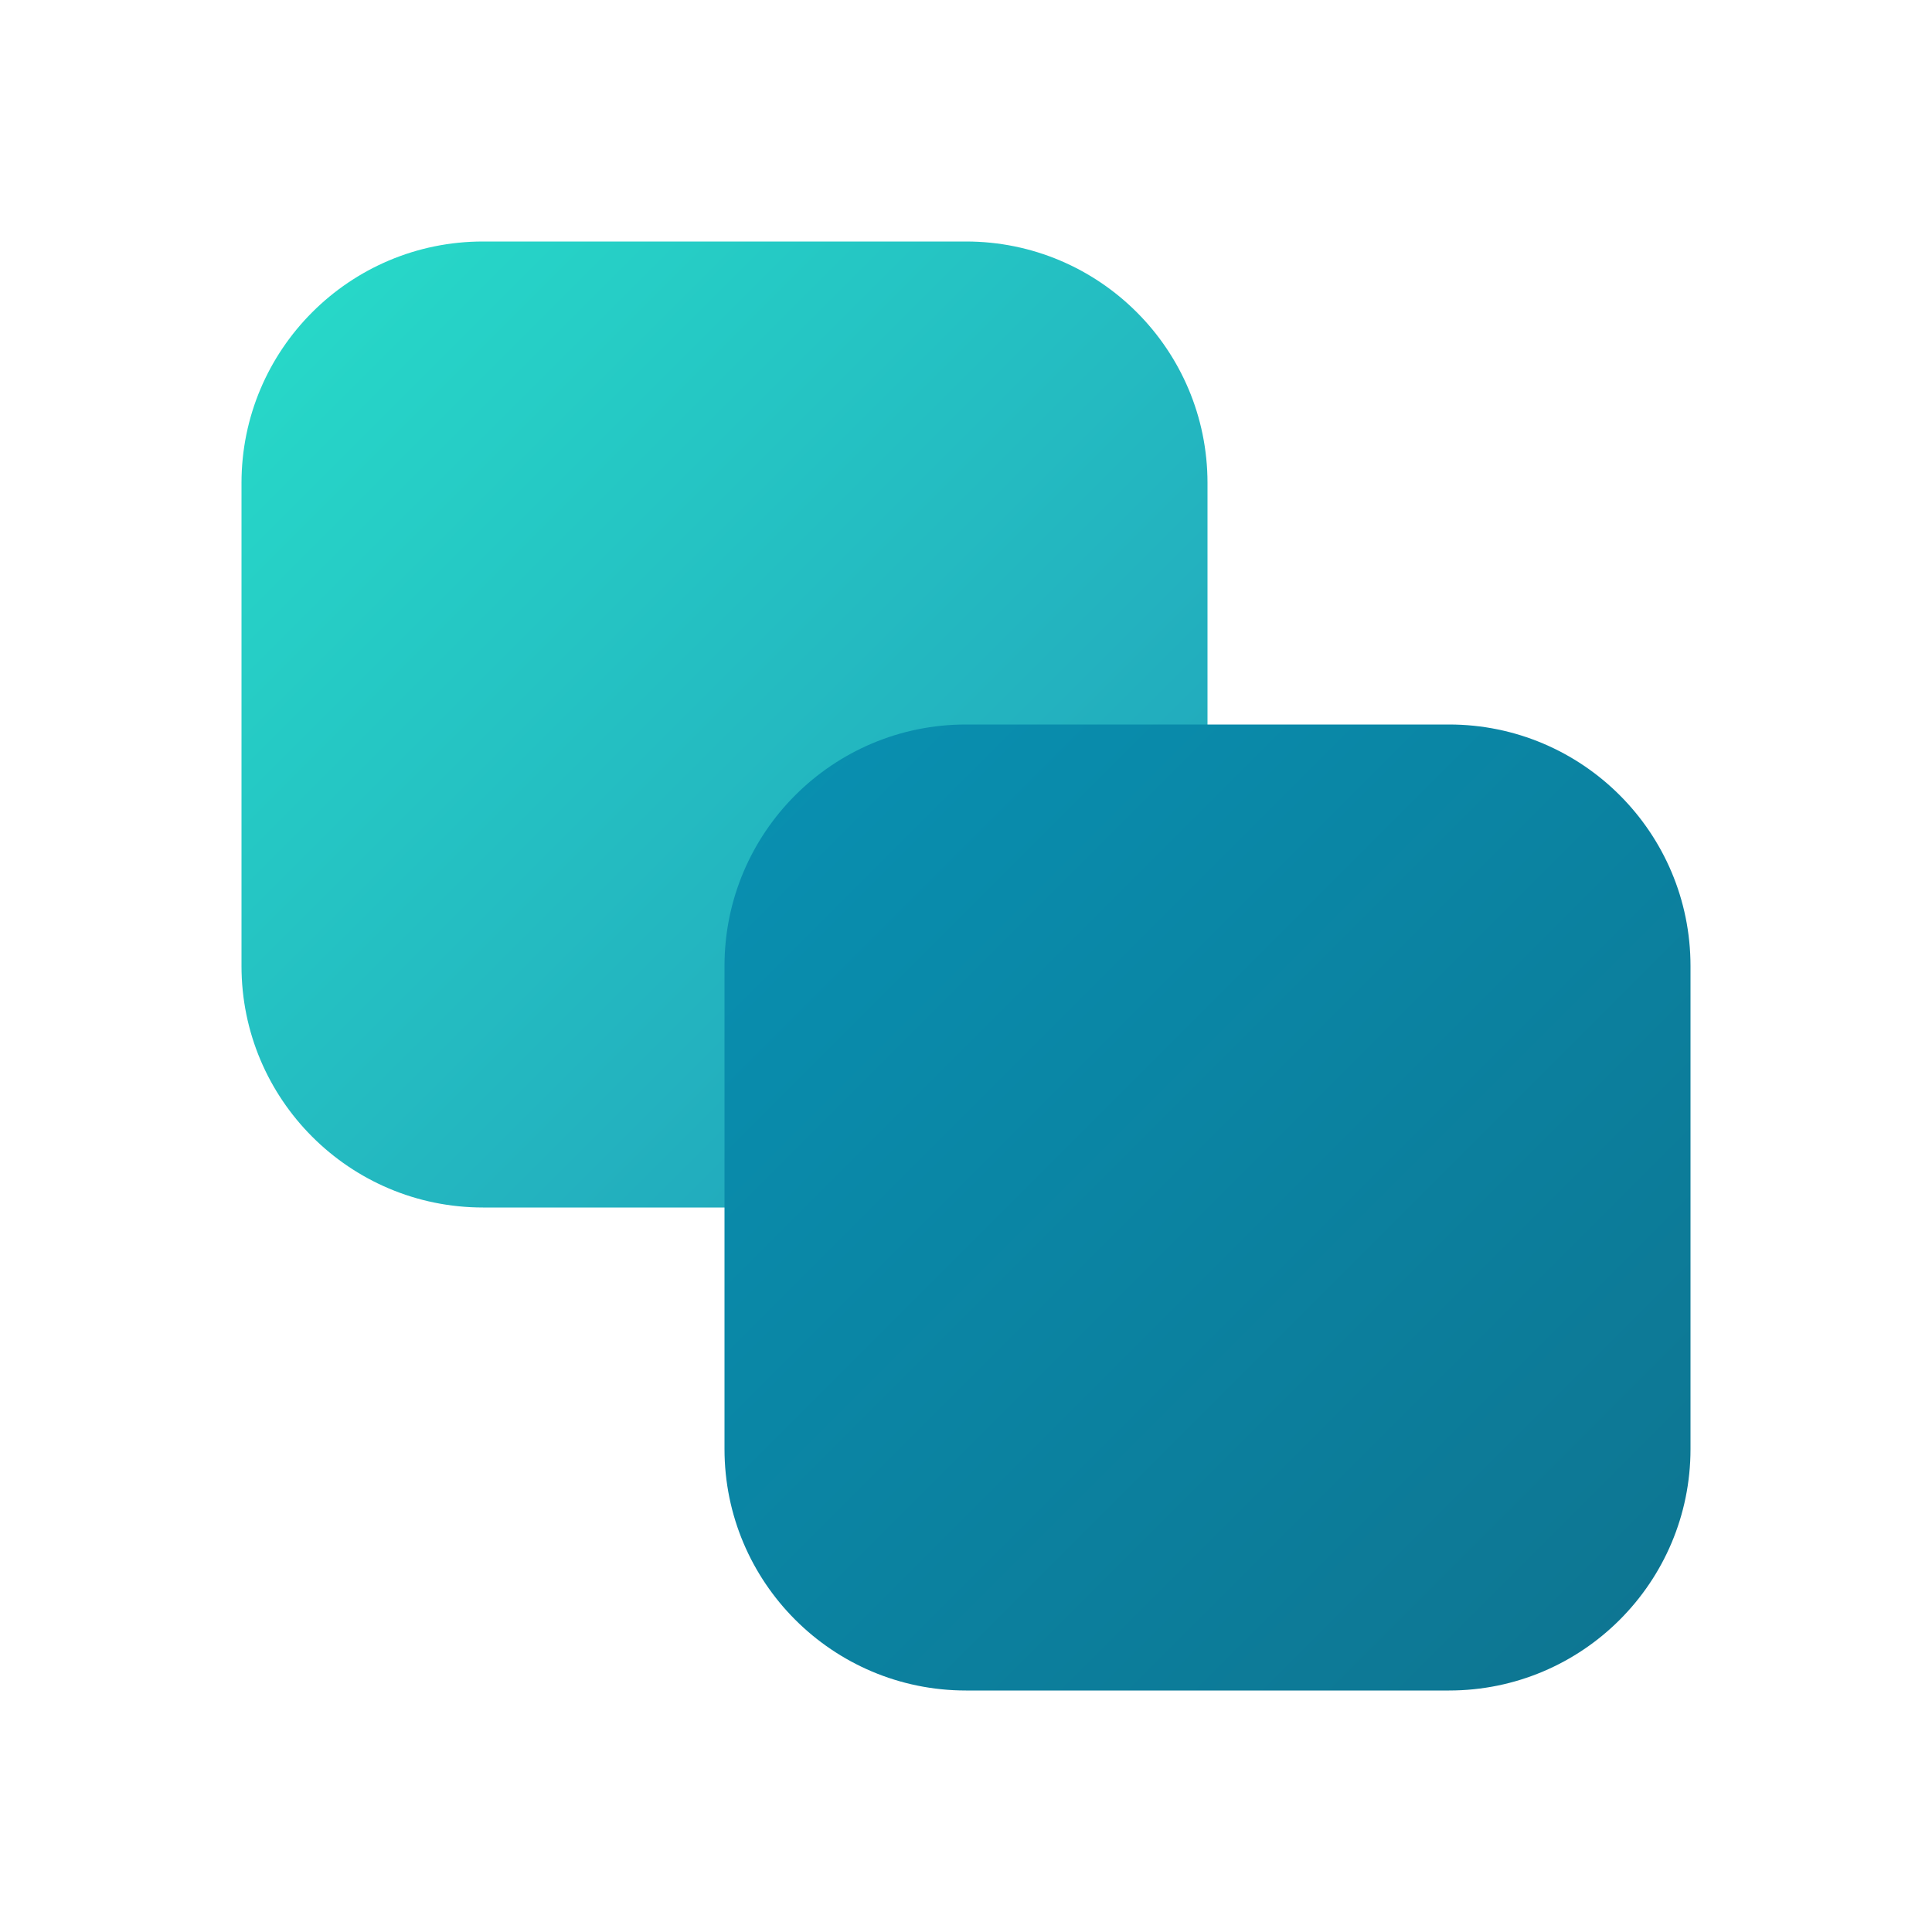
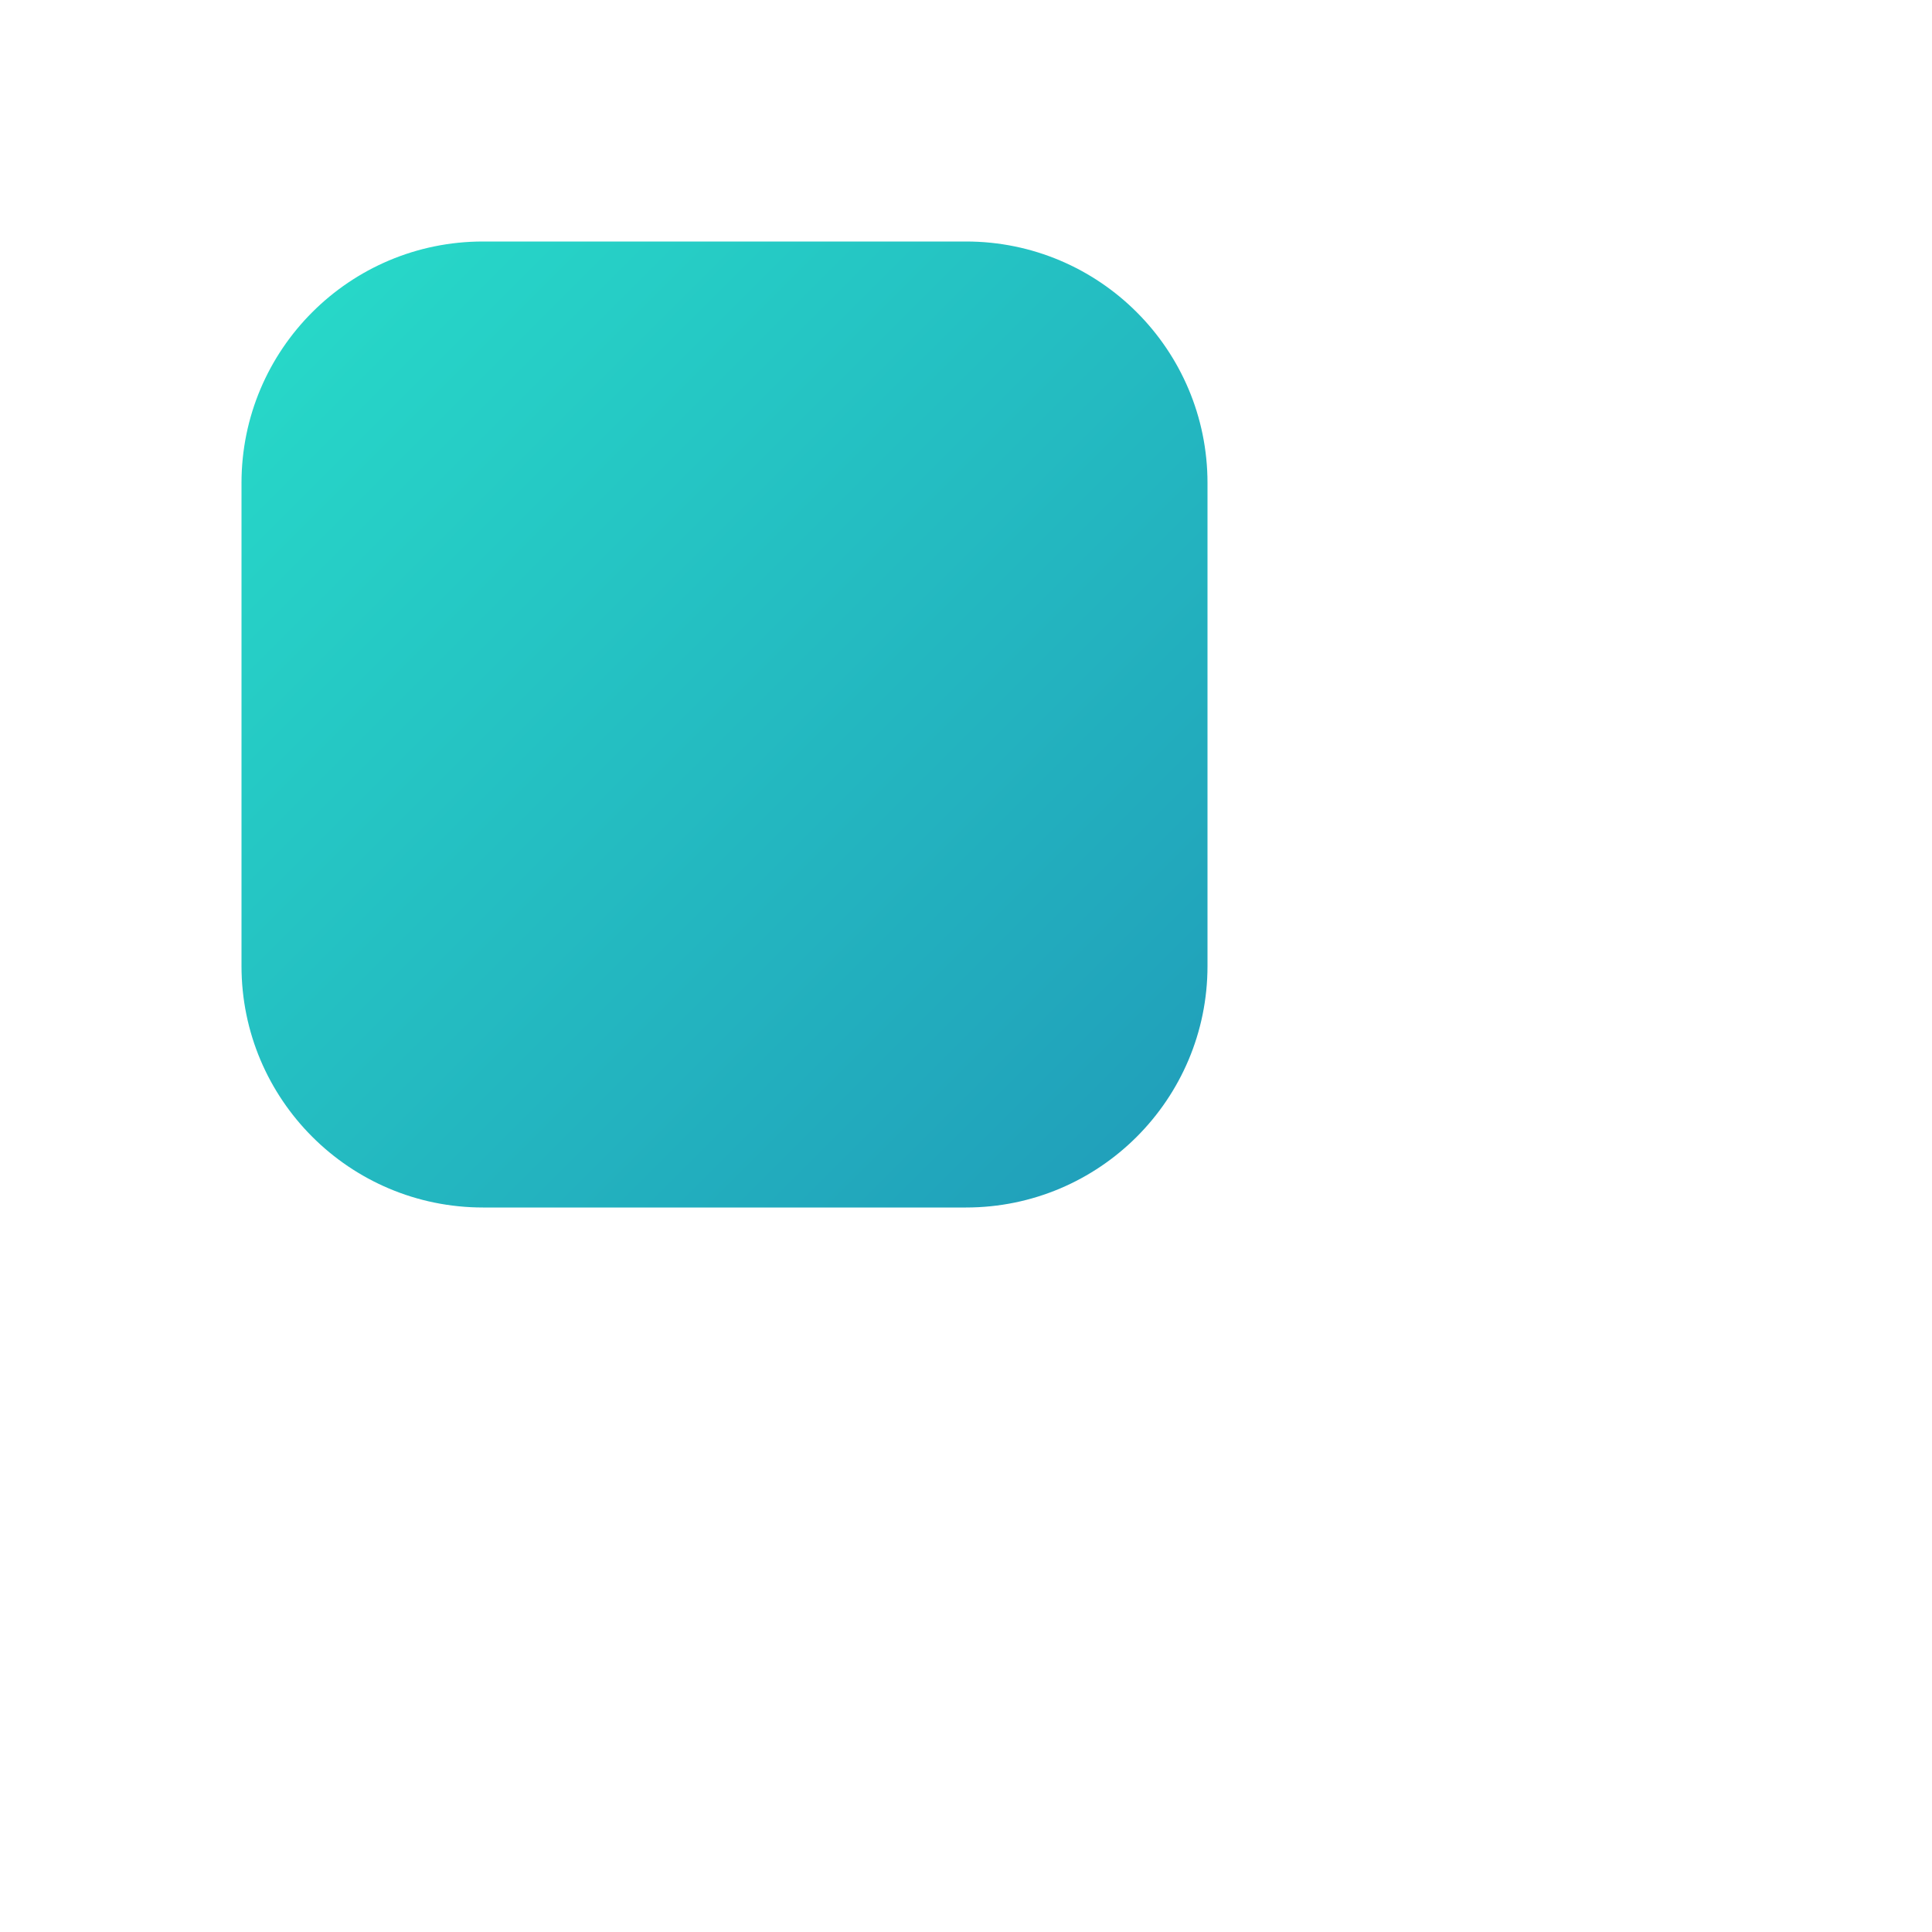
<svg xmlns="http://www.w3.org/2000/svg" viewBox="0 0 32 32" role="img" aria-label="Match AI logo">
  <defs>
    <linearGradient id="matchLogoGradient1" x1="0%" y1="0%" x2="100%" y2="100%">
      <stop offset="0%" stop-color="#10d9c4" />
      <stop offset="100%" stop-color="#0891b2" />
    </linearGradient>
    <linearGradient id="matchLogoGradient2" x1="0%" y1="0%" x2="100%" y2="100%">
      <stop offset="0%" stop-color="#0891b2" />
      <stop offset="100%" stop-color="#0e7490" />
    </linearGradient>
  </defs>
  <path d="M4 8C4 5.791 5.791 4 8 4H16C18.209 4 20 5.791 20 8V16C20 18.209 18.209 20 16 20H8C5.791 20 4 18.209 4 16V8Z" fill="url(#matchLogoGradient1)" opacity="0.9" />
-   <path d="M12 16C12 13.791 13.791 12 16 12H24C26.209 12 28 13.791 28 16V24C28 26.209 26.209 28 24 28H16C13.791 28 12 26.209 12 24V16Z" fill="url(#matchLogoGradient2)" />
</svg>